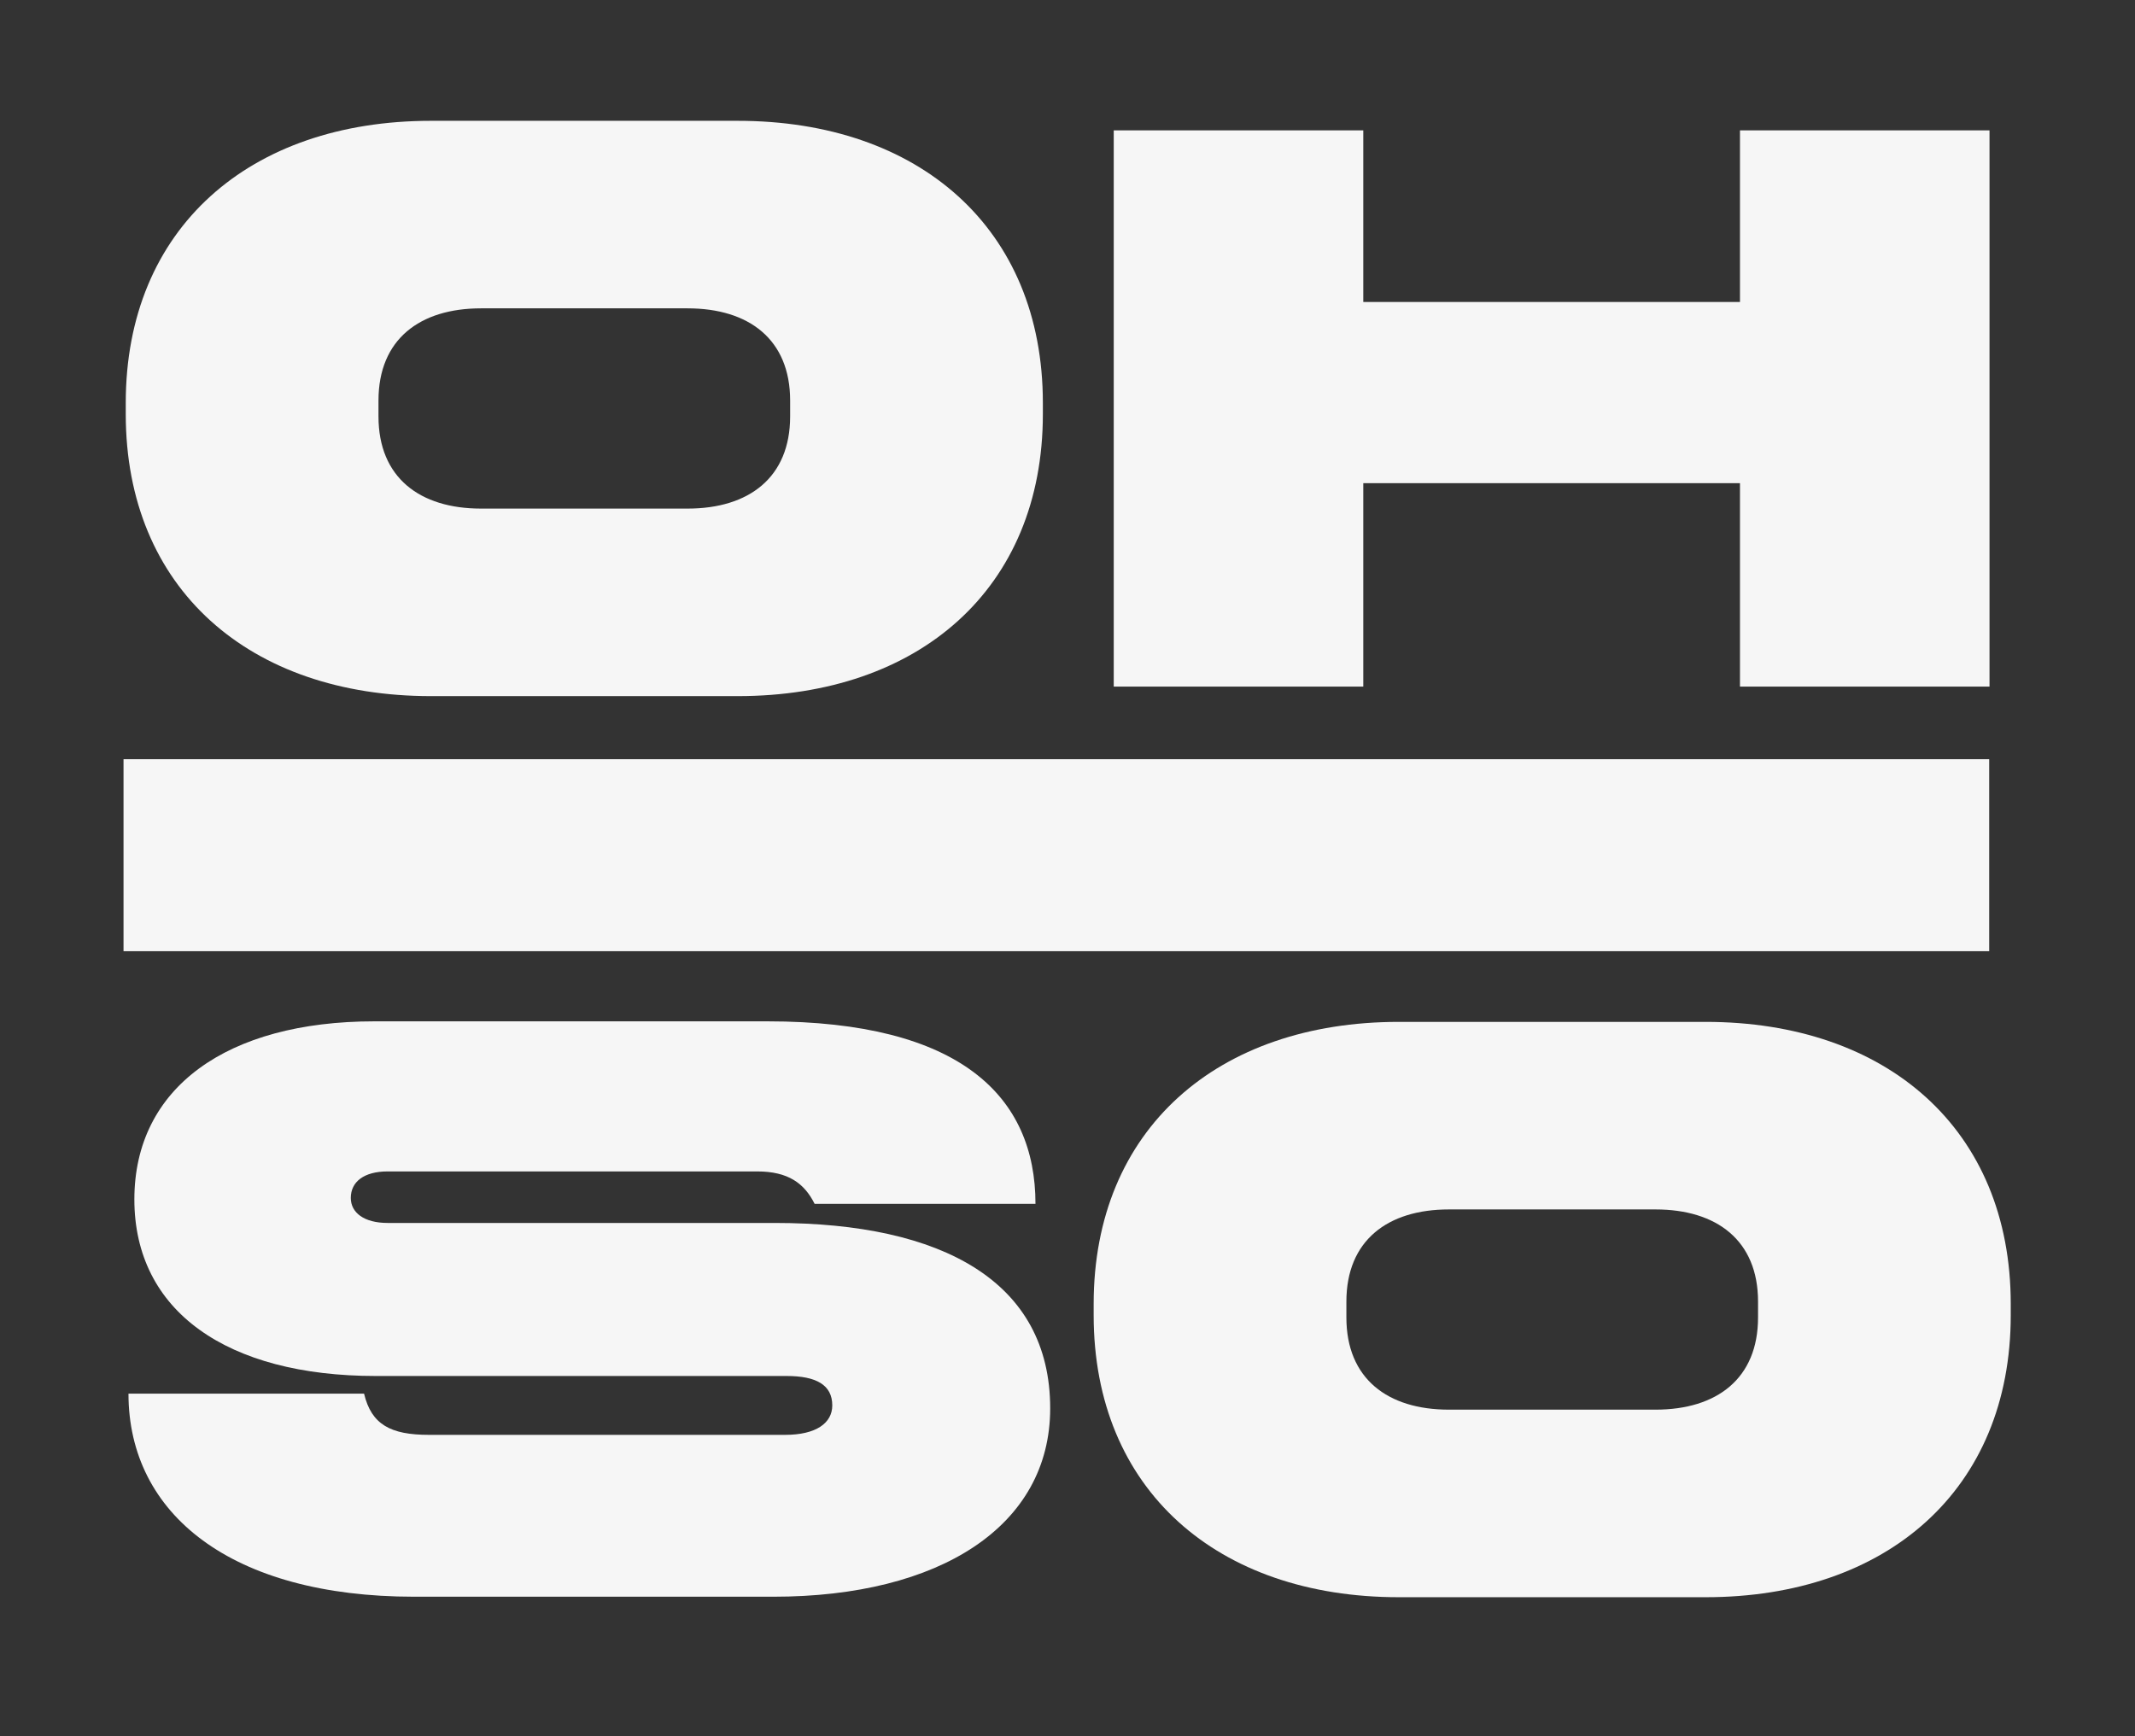
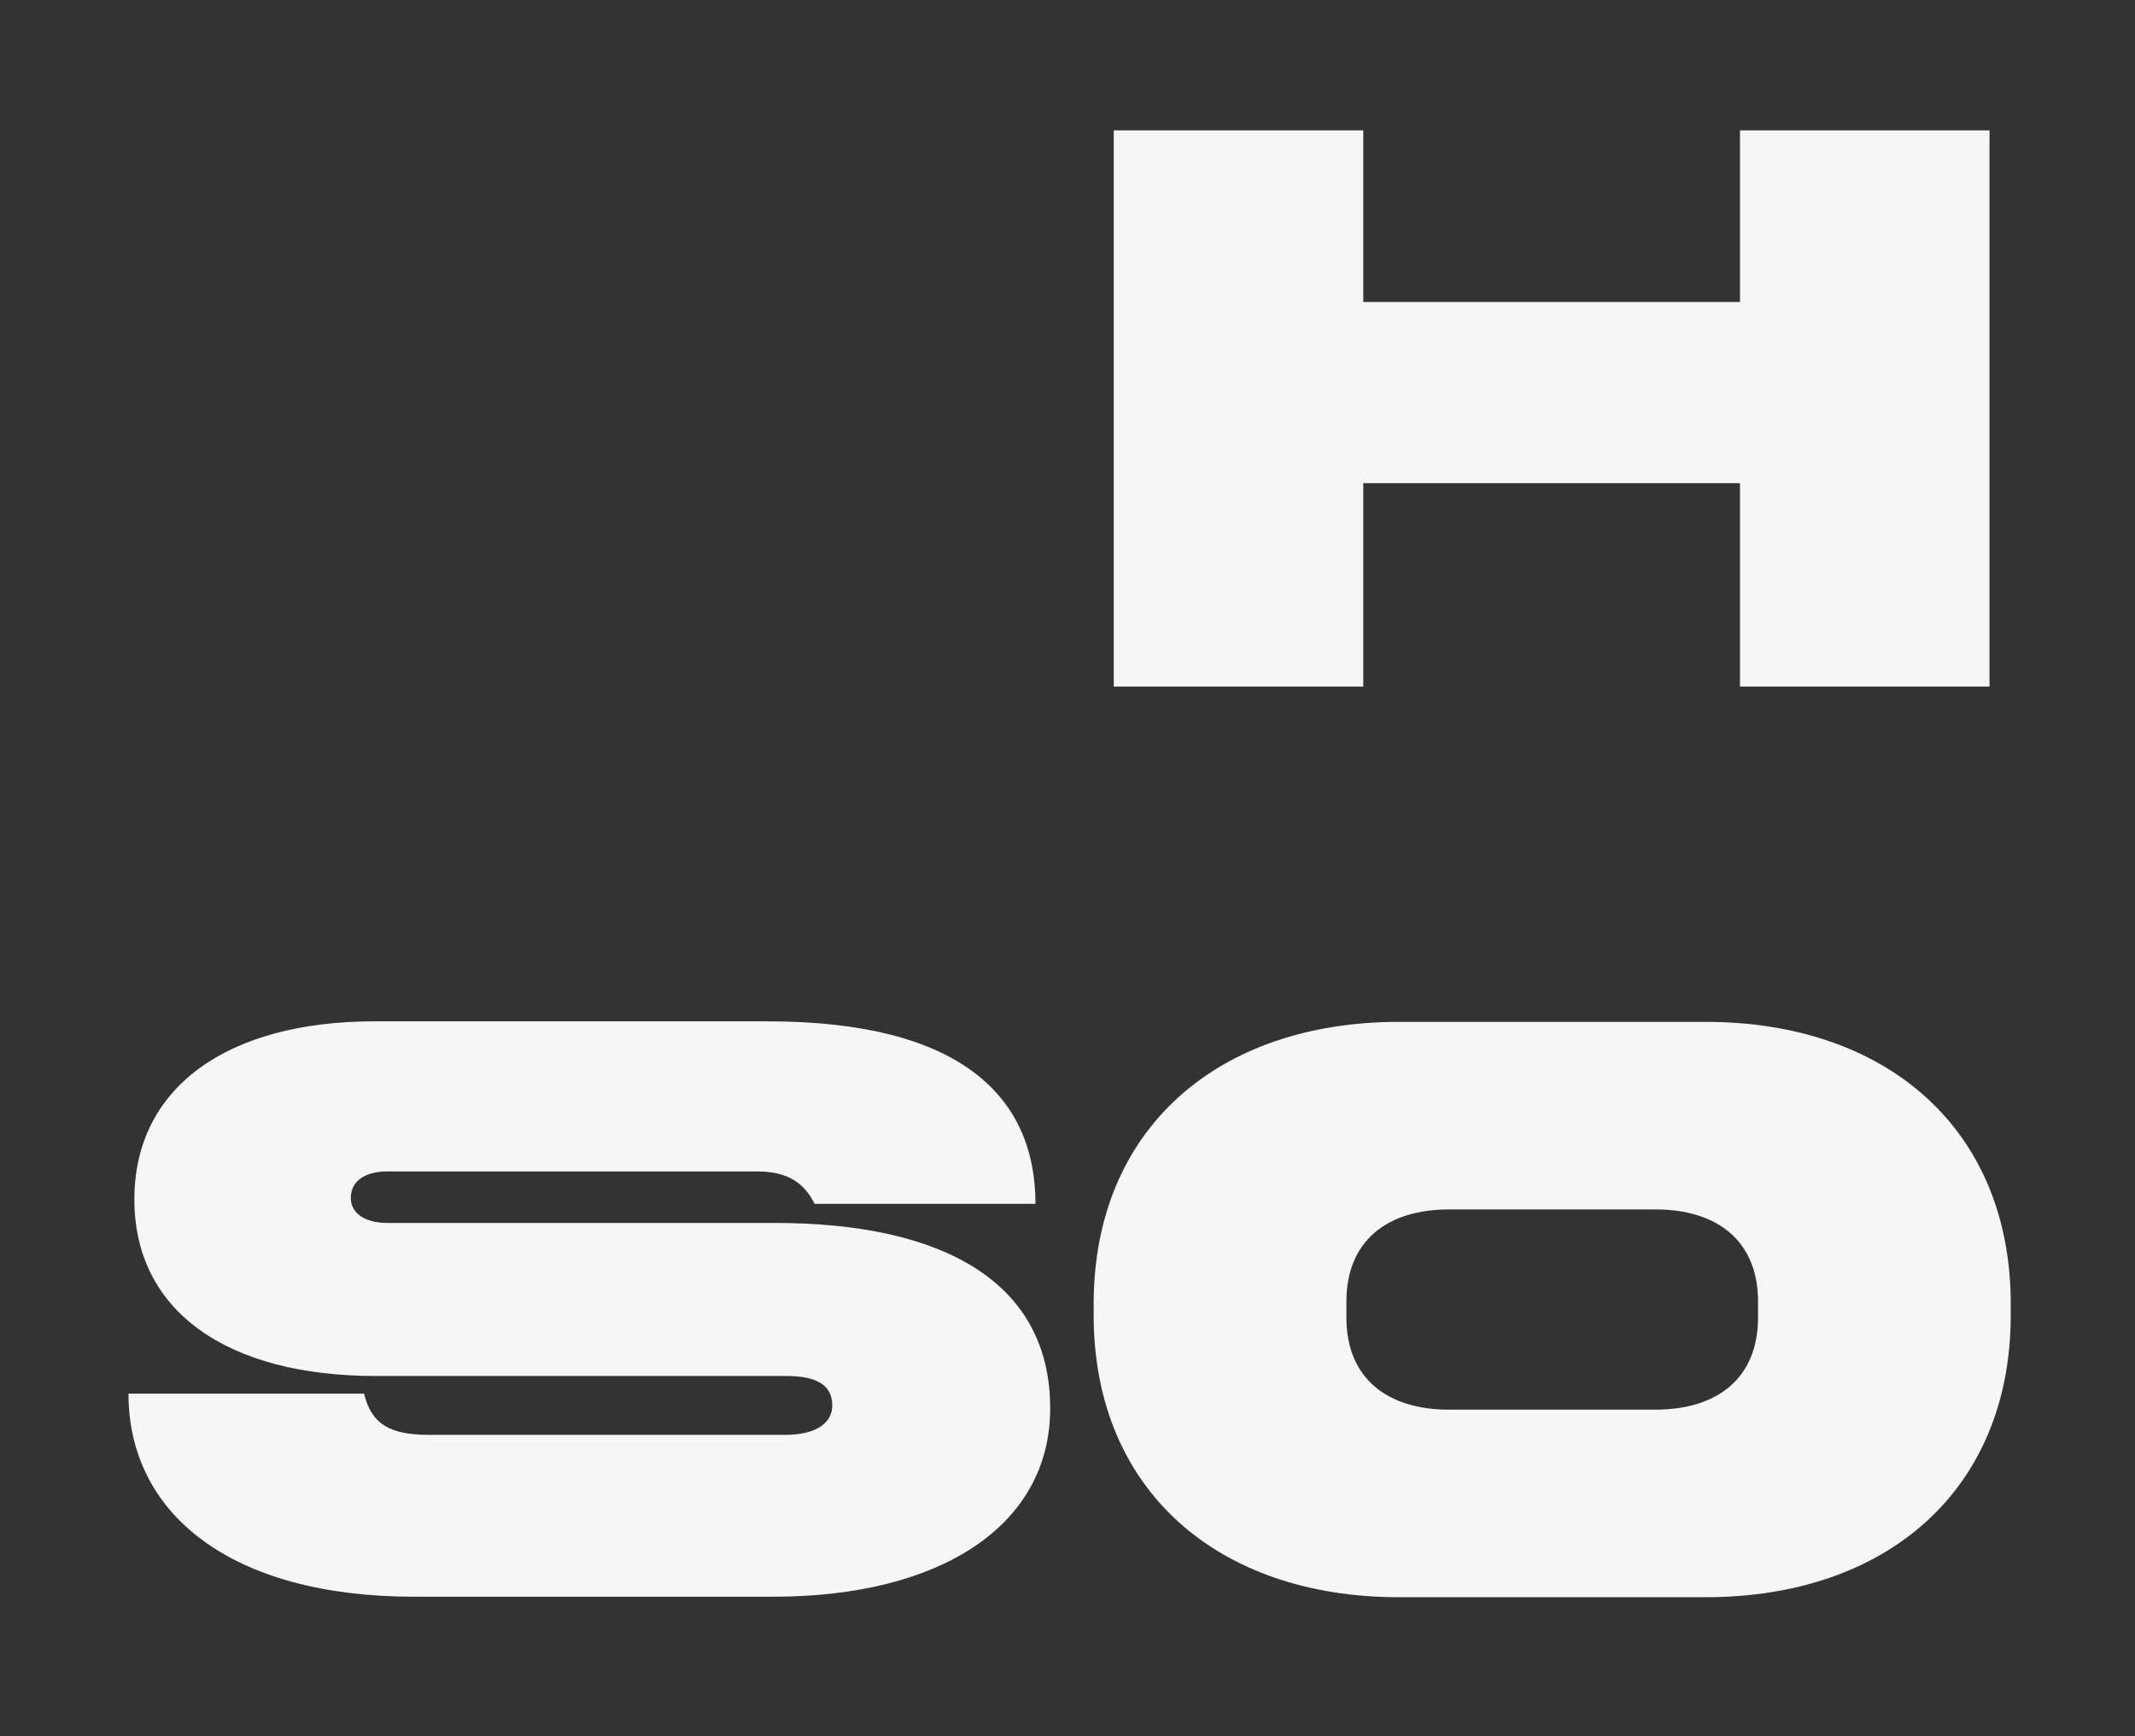
<svg xmlns="http://www.w3.org/2000/svg" width="91" height="74" viewBox="0 0 91 74" fill="none">
  <rect x="0" y="0" width="91" height="74" fill="#333333" stroke="none" />
-   <path d="M31.442 29.674H18.367C10.645 29.674 5.36 25.102 5.36 17.649V17.175C5.36 9.723 10.645 5.15 18.367 5.15H31.442C39.166 5.15 44.45 9.723 44.45 17.175V17.649C44.45 25.102 39.166 29.674 31.442 29.674ZM20.502 21.68H29.308C31.917 21.68 33.678 20.359 33.678 17.751V17.074C33.678 14.465 31.917 13.144 29.308 13.144H20.502C17.893 13.144 16.132 14.465 16.132 17.074V17.751C16.132 20.359 17.893 21.68 20.502 21.68Z" fill="#F6F6F6" />
  <path d="M58.107 29.268H47.471V5.557H58.107V12.873H74.163V5.557H84.799V29.268H74.163V20.596H58.107V29.268Z" fill="#F6F6F6" />
  <path d="M72.697 68.085H59.622C51.899 68.085 46.615 63.512 46.615 56.06V55.585C46.615 48.133 51.899 43.56 59.622 43.56H72.697C80.42 43.56 85.704 48.133 85.704 55.585V56.06C85.704 63.512 80.42 68.085 72.697 68.085ZM61.756 60.09H70.563C73.171 60.09 74.933 58.77 74.933 56.161V55.484C74.933 52.876 73.171 51.555 70.563 51.555H61.756C59.148 51.555 57.387 52.876 57.387 55.484V56.161C57.387 58.77 59.148 60.09 61.756 60.09Z" fill="#F6F6F6" />
  <path d="M5.476 59.407C5.476 64.551 9.869 68.064 17.651 68.064V68.064H32.964C40.055 68.064 44.762 65.053 44.762 60.035C44.762 54.64 40.181 52.131 33.026 52.131H16.521C15.517 52.131 14.952 51.692 14.952 51.065C14.952 50.374 15.517 49.935 16.521 49.935H32.273C33.592 49.935 34.282 50.438 34.721 51.316H44.135C44.135 46.736 40.934 43.537 32.713 43.537H15.957C9.681 43.537 5.727 46.36 5.727 51.127C5.727 55.895 9.681 58.655 16.019 58.655H33.529C34.783 58.655 35.474 59.031 35.474 59.909C35.474 60.662 34.783 61.164 33.466 61.164H18.279C16.647 61.164 15.831 60.724 15.517 59.407H5.476Z" fill="#F6F6F6" />
-   <rect x="5.265" y="32.363" width="79.52" height="8.184" fill="#F6F6F6" />
</svg>